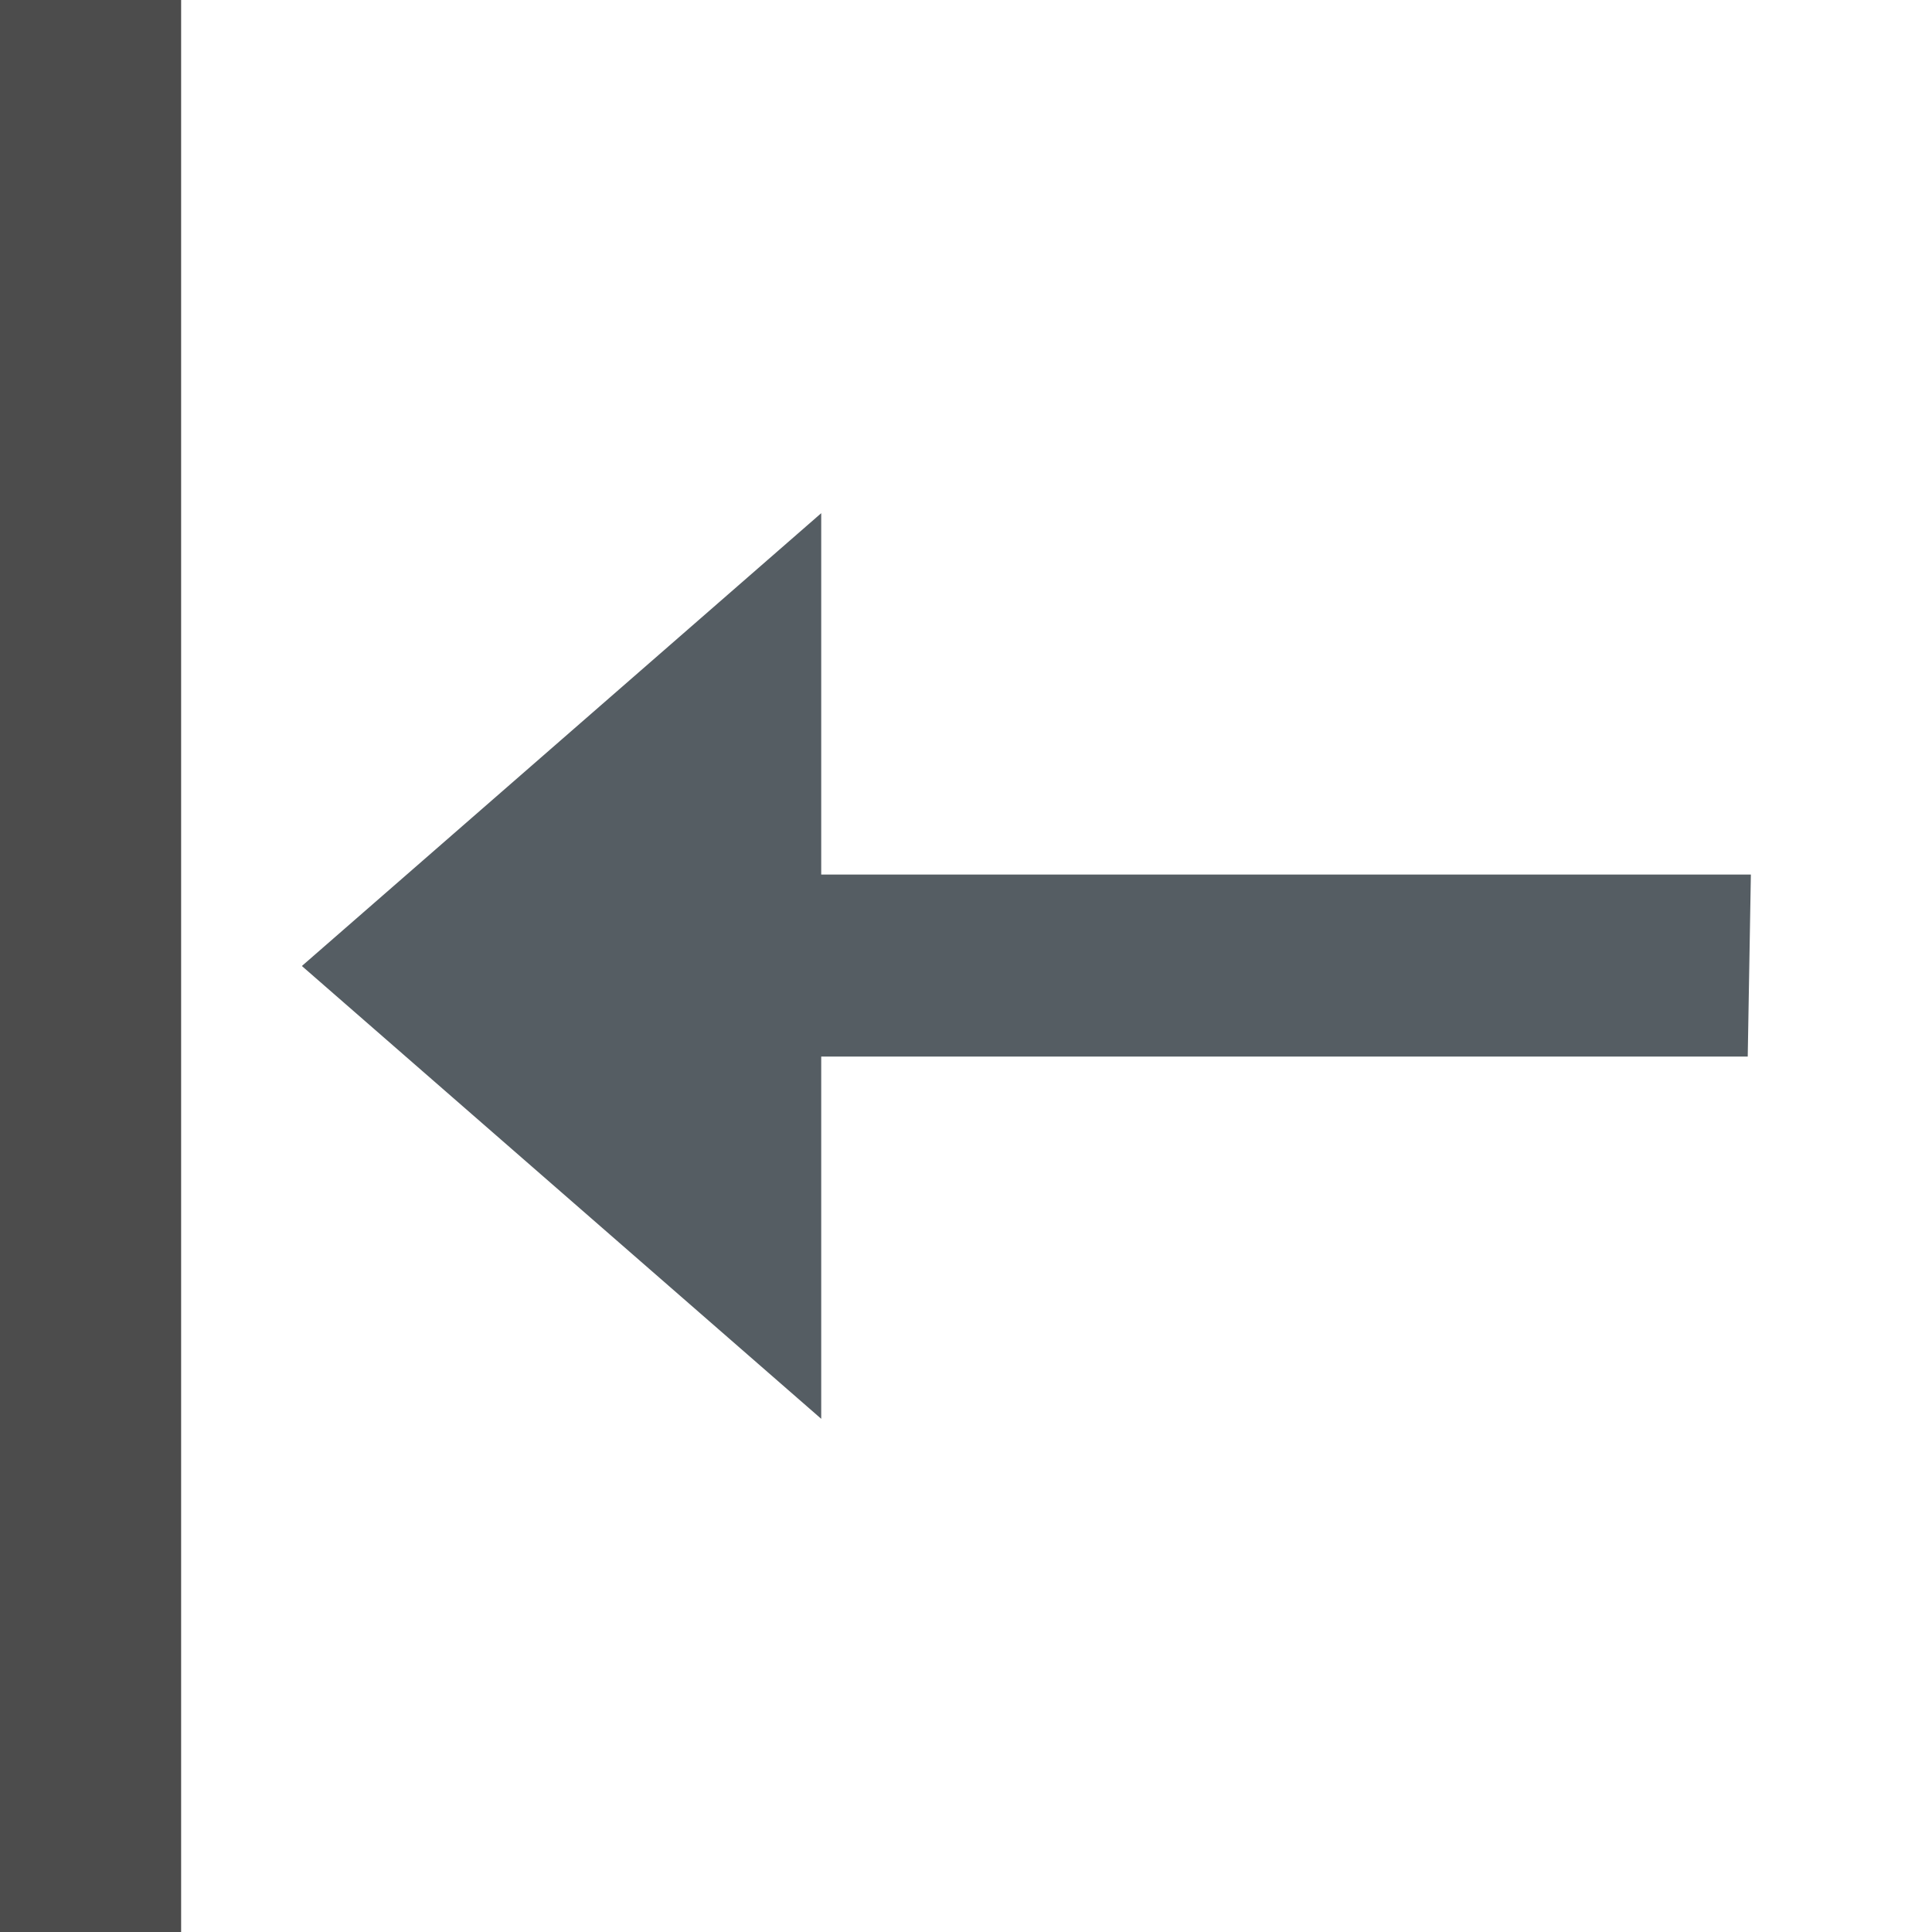
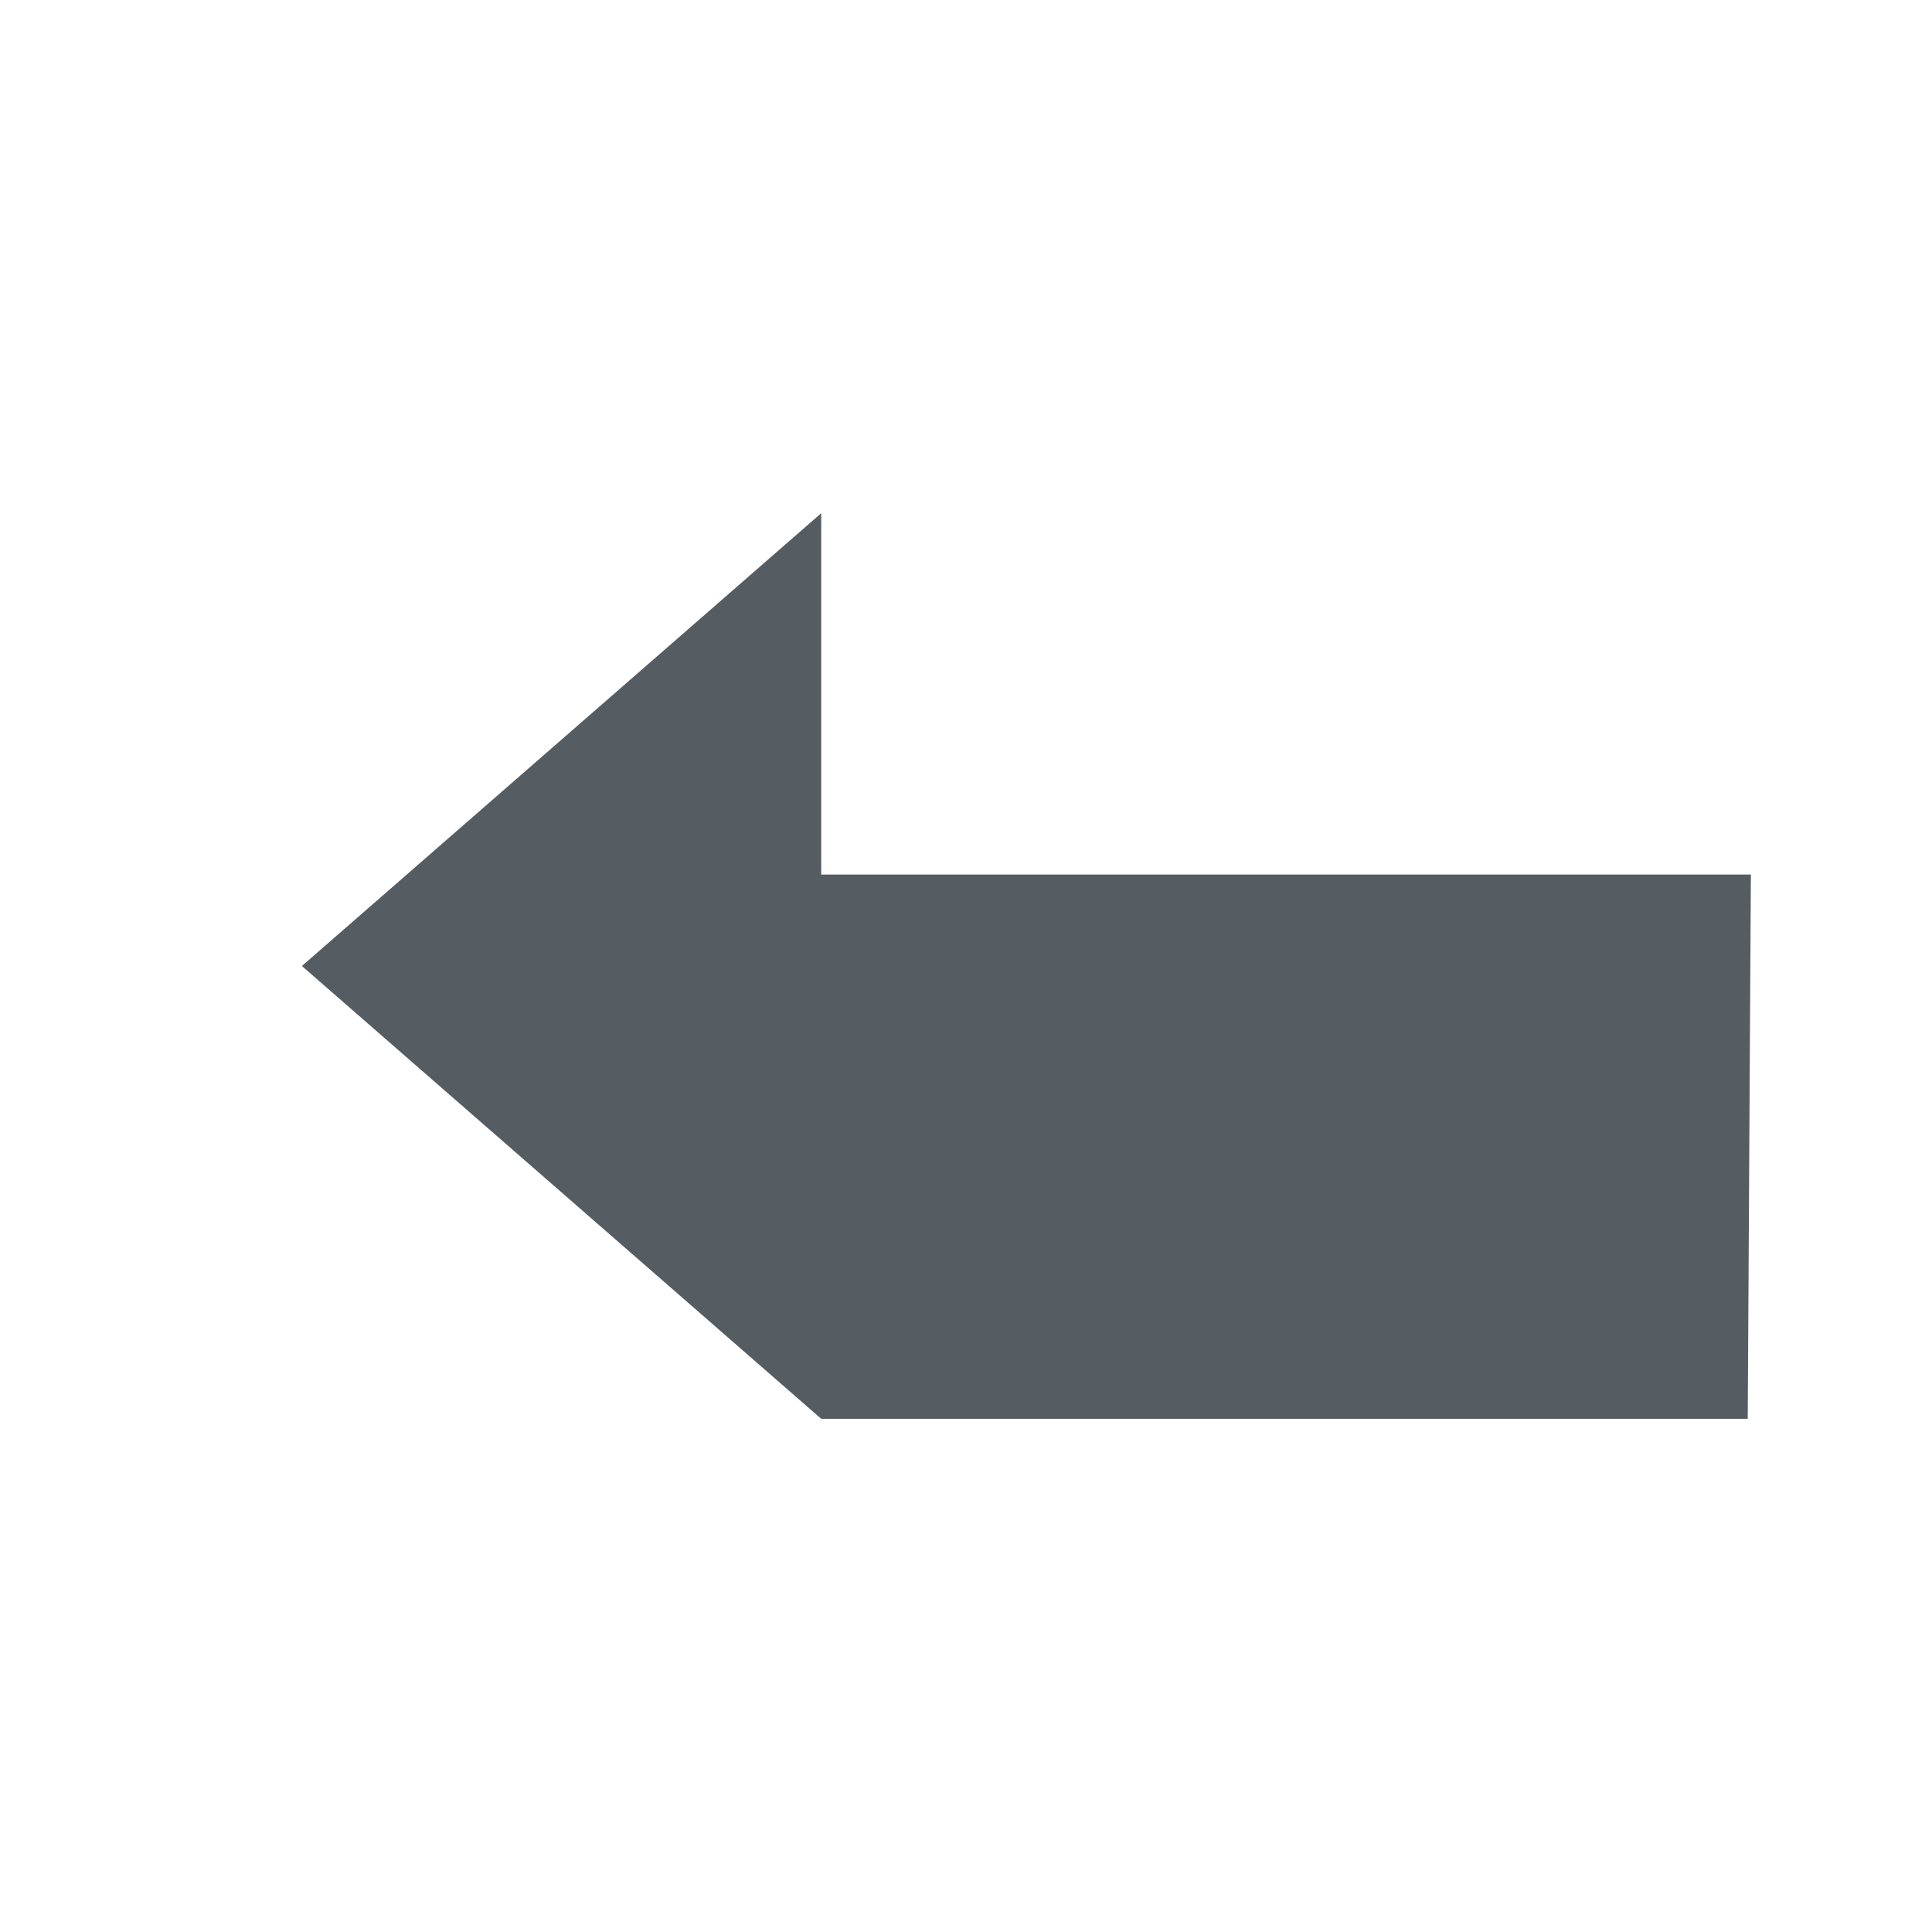
<svg xmlns="http://www.w3.org/2000/svg" width="32" height="32" viewBox="0 0 32 32" fill="none">
  <g id="Must Finish On ">
-     <path id="Vector" d="m 13.602,23.5 v -6 H 28.948 L 29,14.485 H 13.602 V 8.5 L 5,16 Z" fill="#555D63" />
-     <line id="line" y1="-1.5" x2="32" y2="-1.5" transform="matrix(-4.37114e-08 1 1 4.37114e-08 3 0)" stroke="black" stroke-opacity="0.7" stroke-width="3" />
+     <path id="Vector" d="m 13.602,23.5 H 28.948 L 29,14.485 H 13.602 V 8.5 L 5,16 Z" fill="#555D63" />
  </g>
</svg>